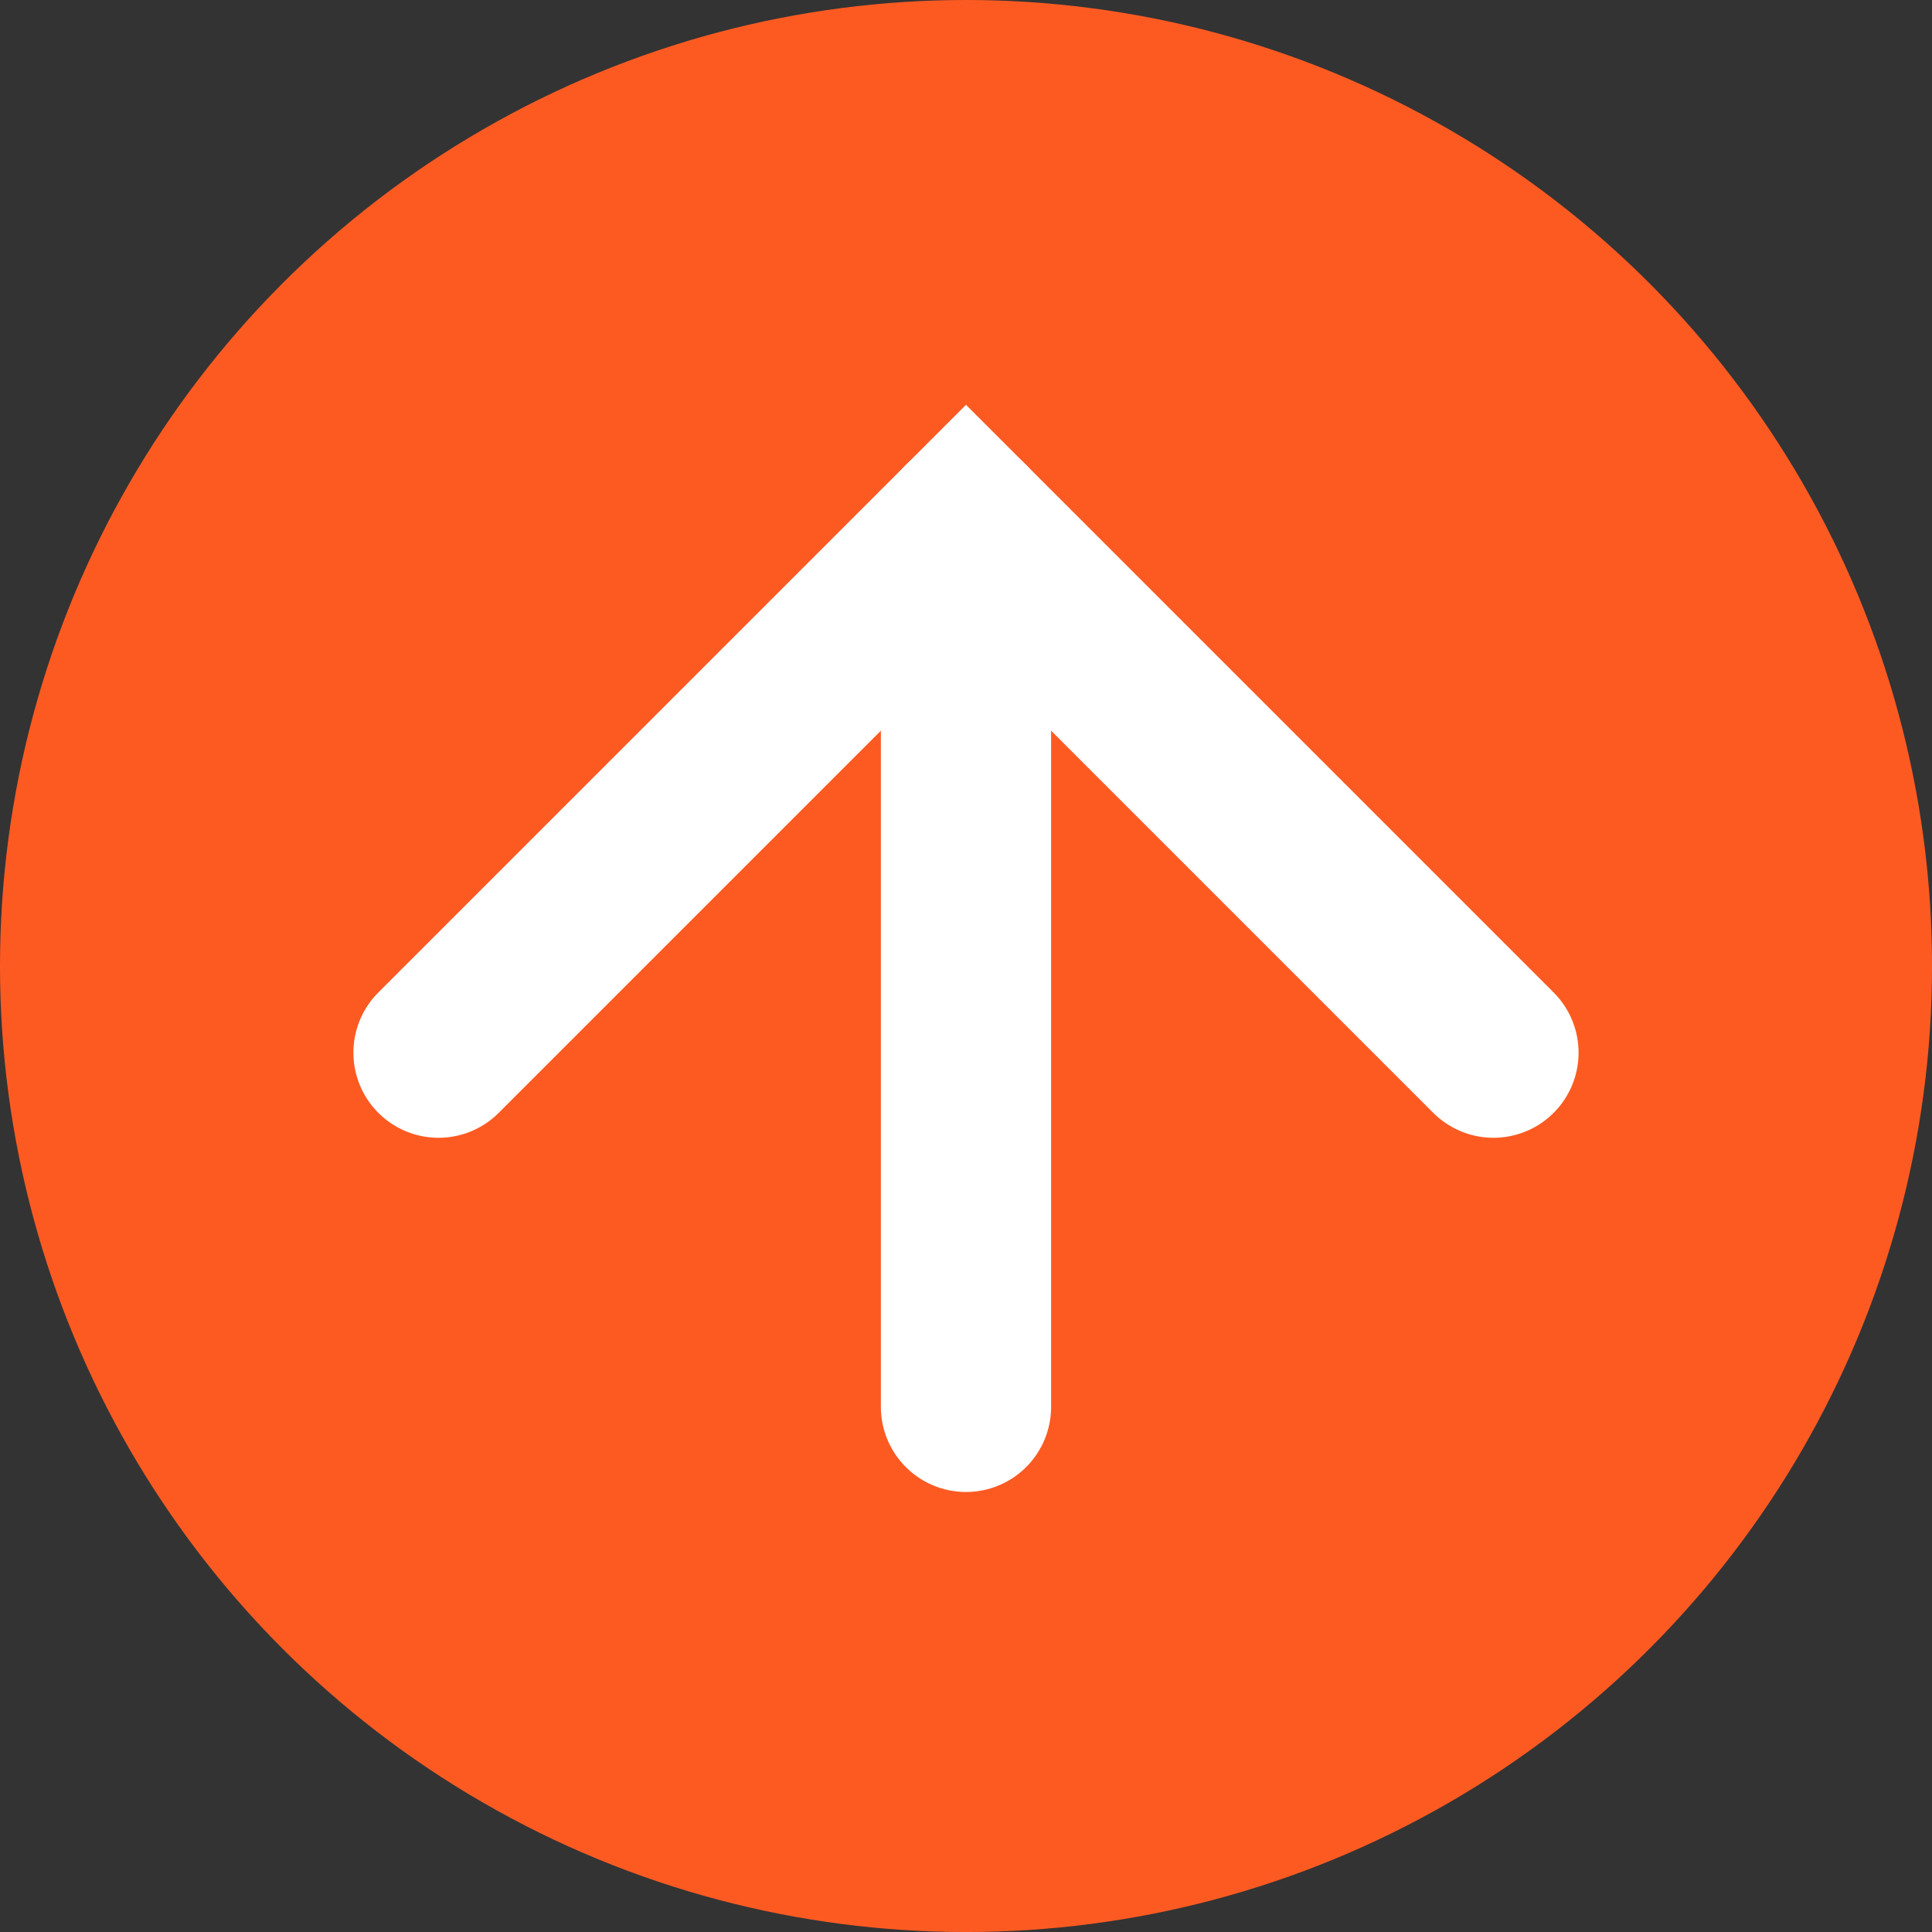
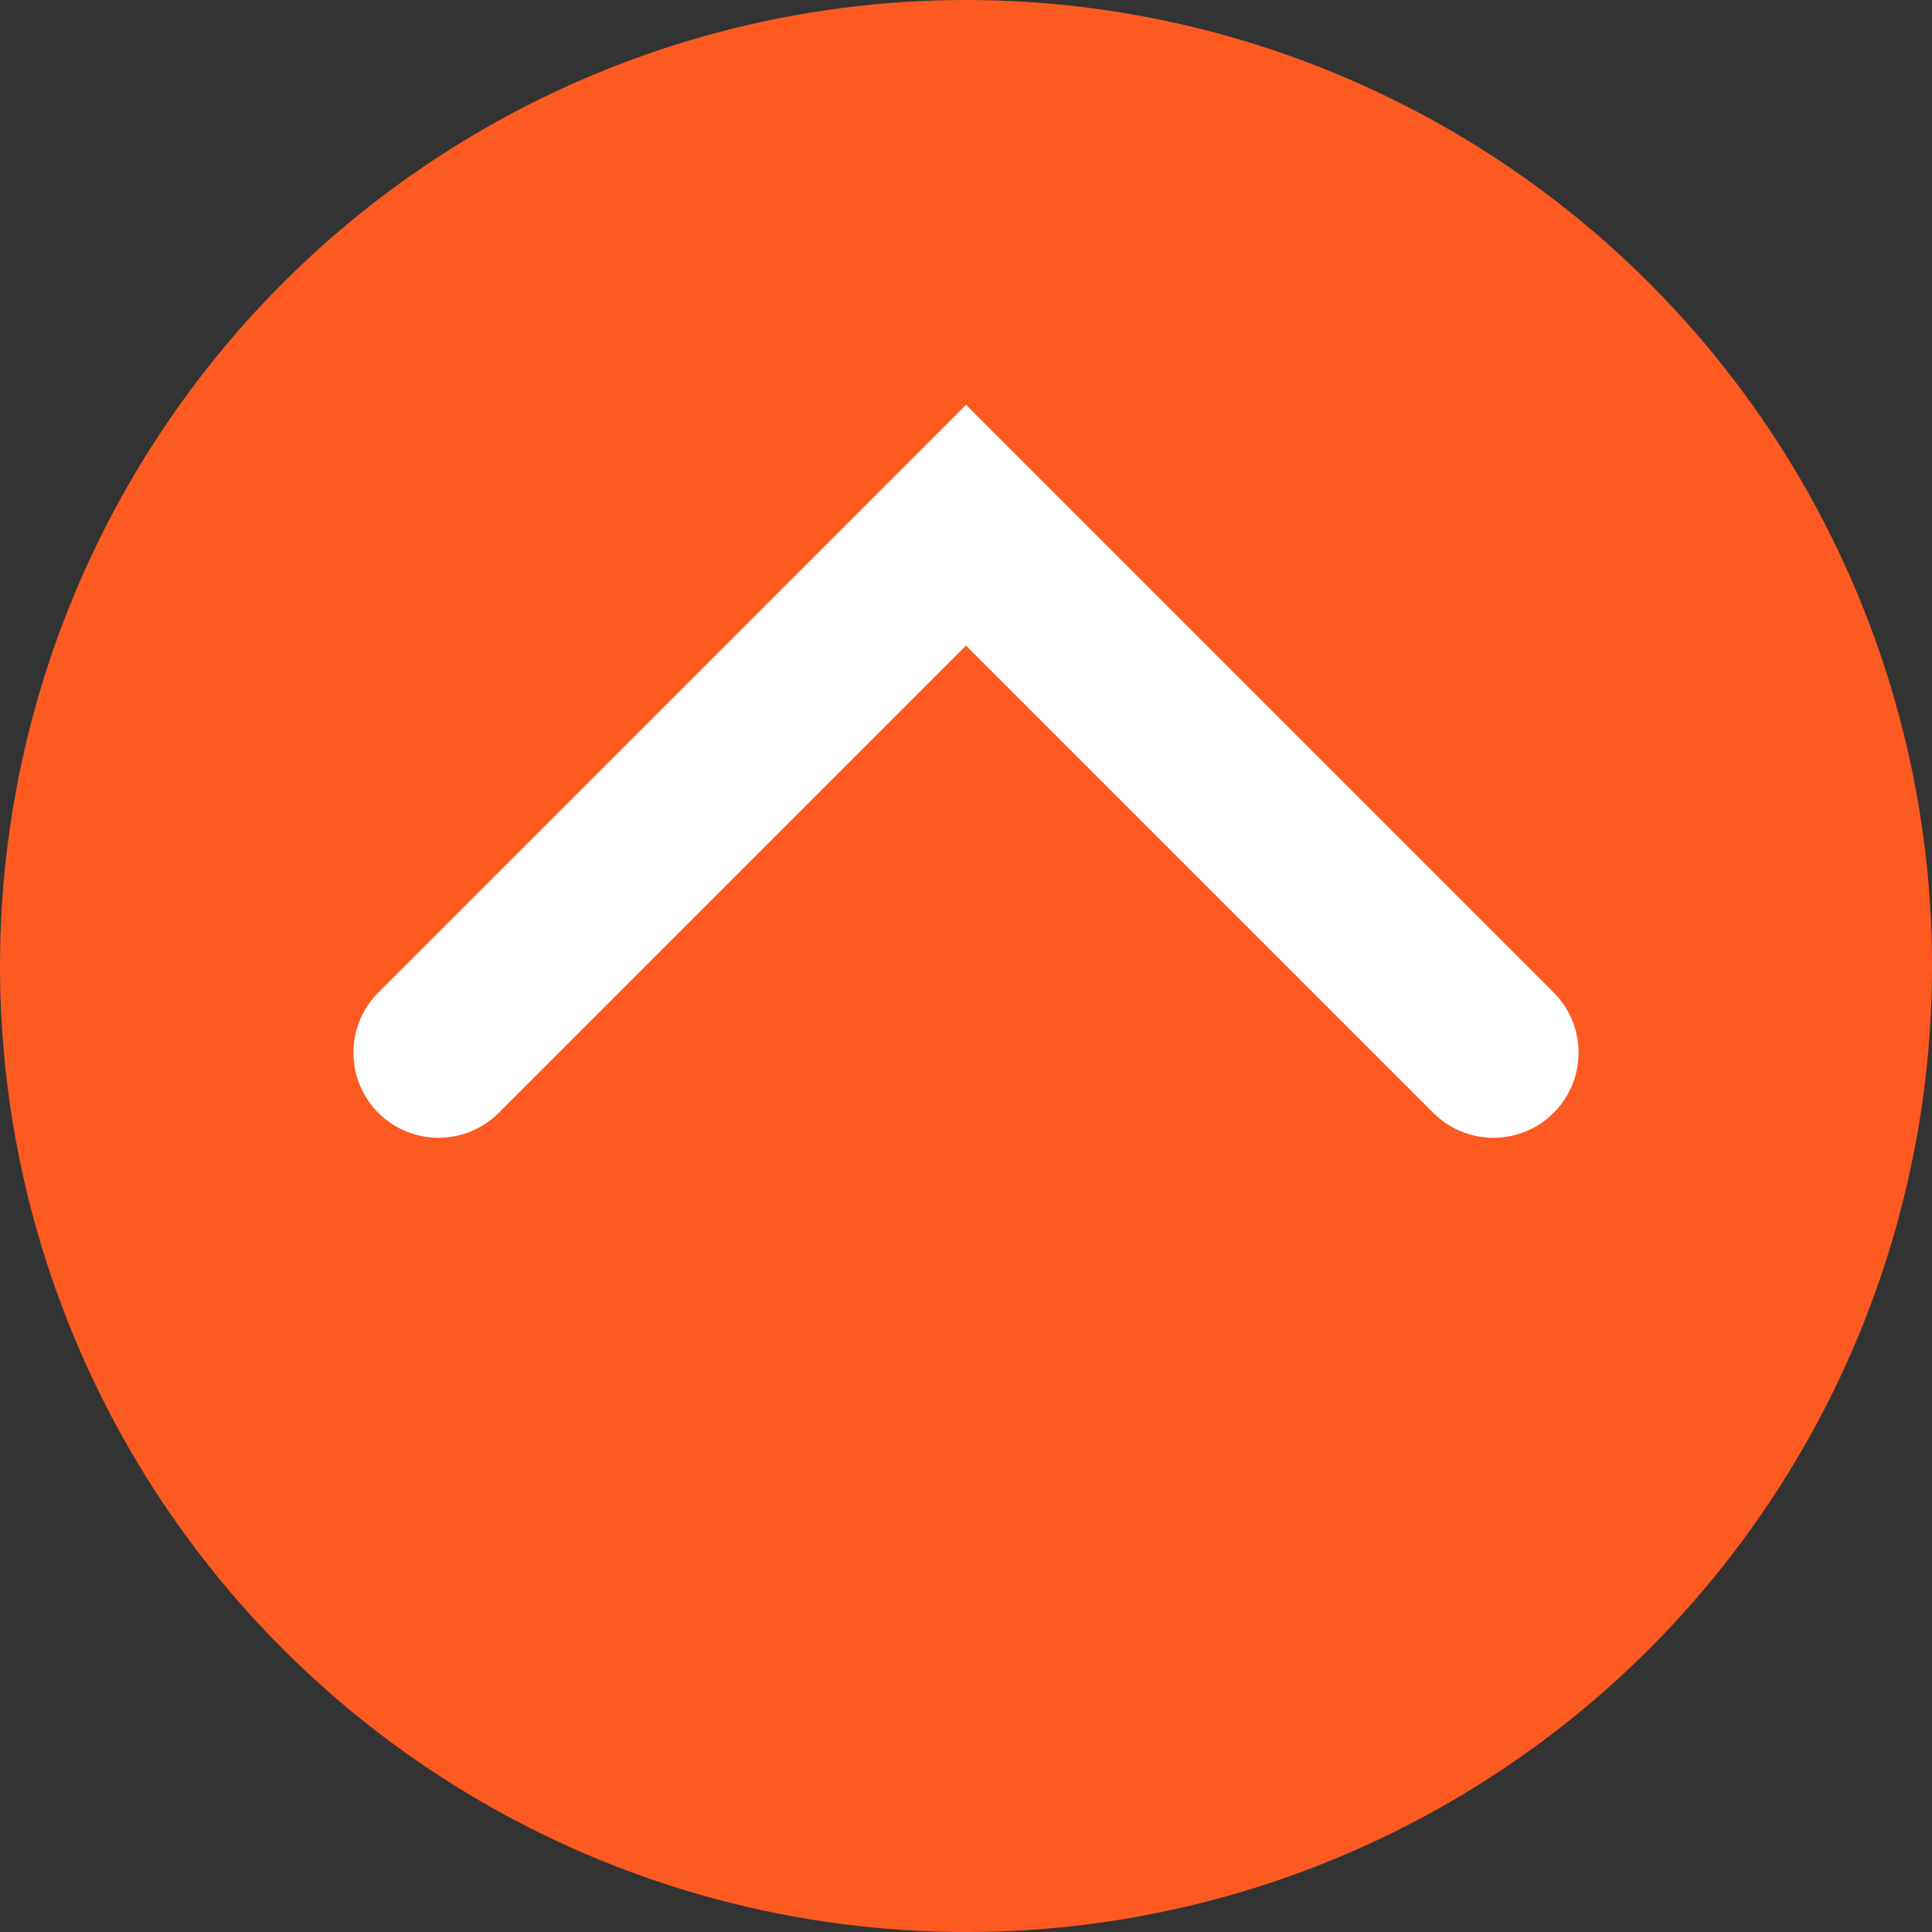
<svg xmlns="http://www.w3.org/2000/svg" width="68.095" height="68.095" viewBox="0 0 68.095 68.095">
  <rect x="0" y="0" width="68.095" height="68.095" fill="#333333" stroke="none" />
  <g transform="translate(2788.731 -791.798)">
    <circle cx="34.048" cy="34.048" r="34.048" transform="translate(-2788.731 791.798)" fill="#fd5a22" />
    <path d="M-2736.093,828.9l-18.591-18.591-18.591,18.591" fill="none" stroke="#fff" stroke-linecap="round" stroke-miterlimit="10" stroke-width="6" />
-     <line y2="31.077" transform="translate(-2754.684 810.307)" fill="none" stroke="#fff" stroke-linecap="round" stroke-miterlimit="10" stroke-width="6" />
  </g>
</svg>